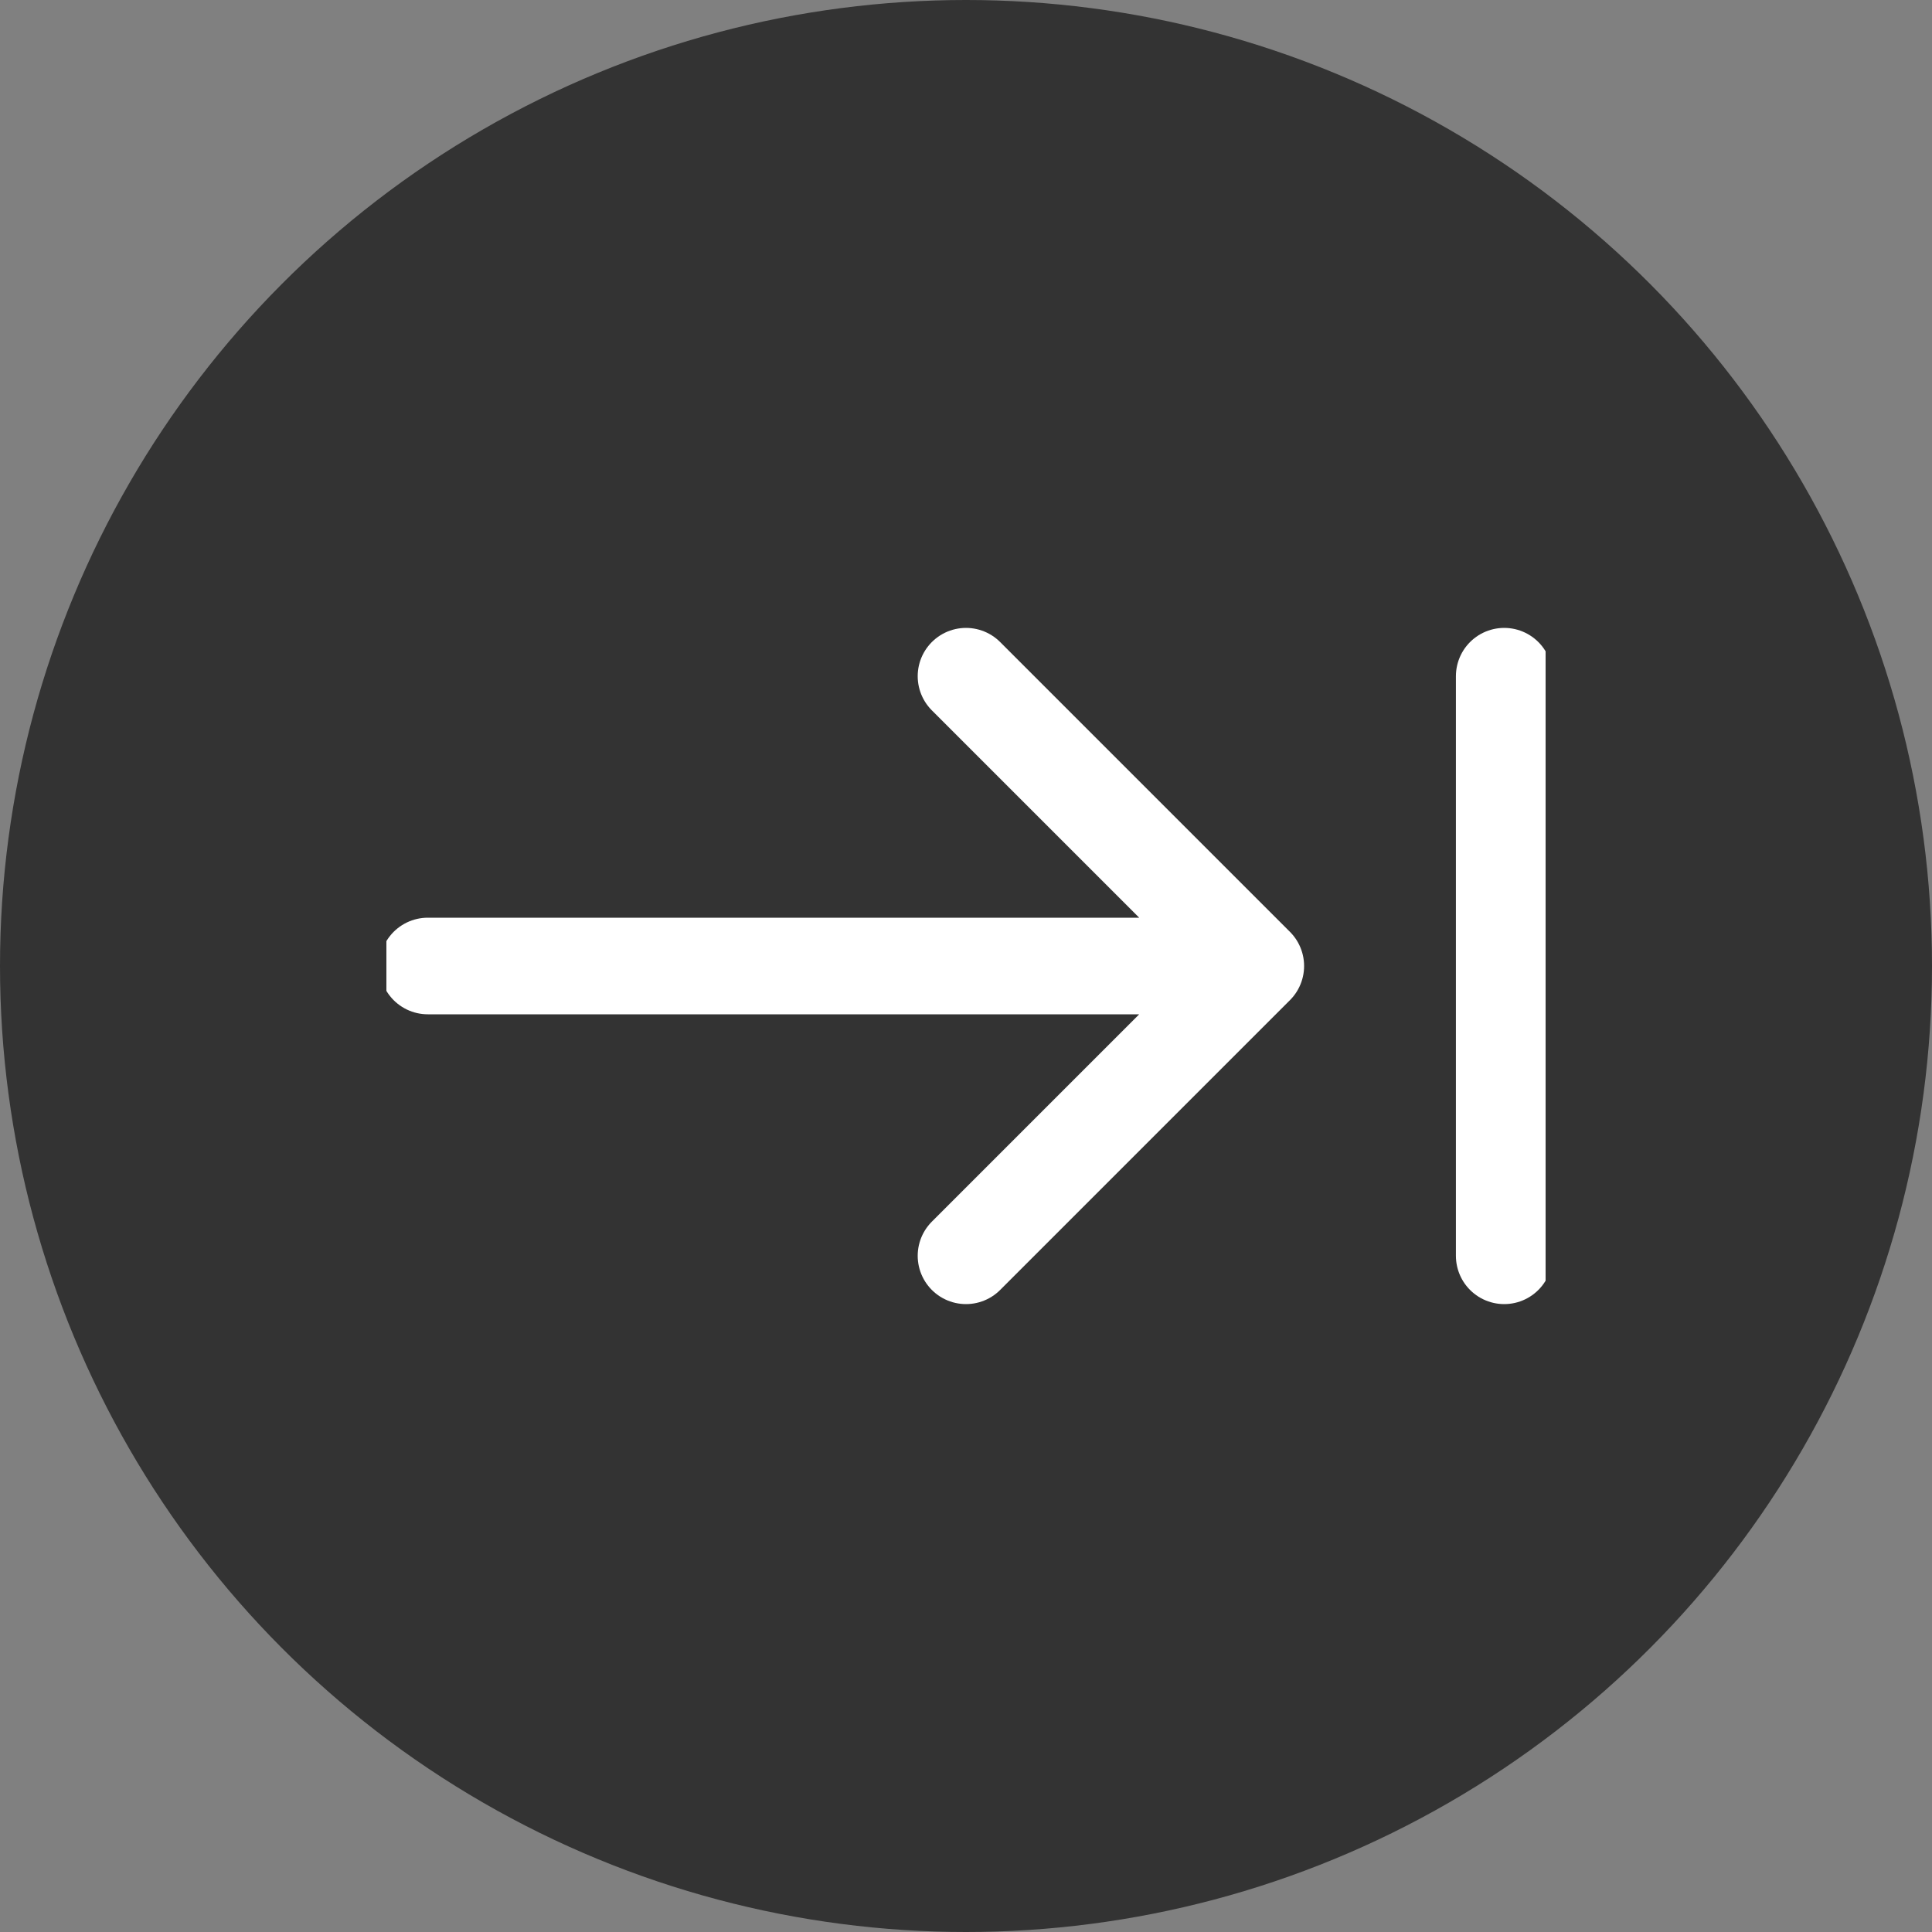
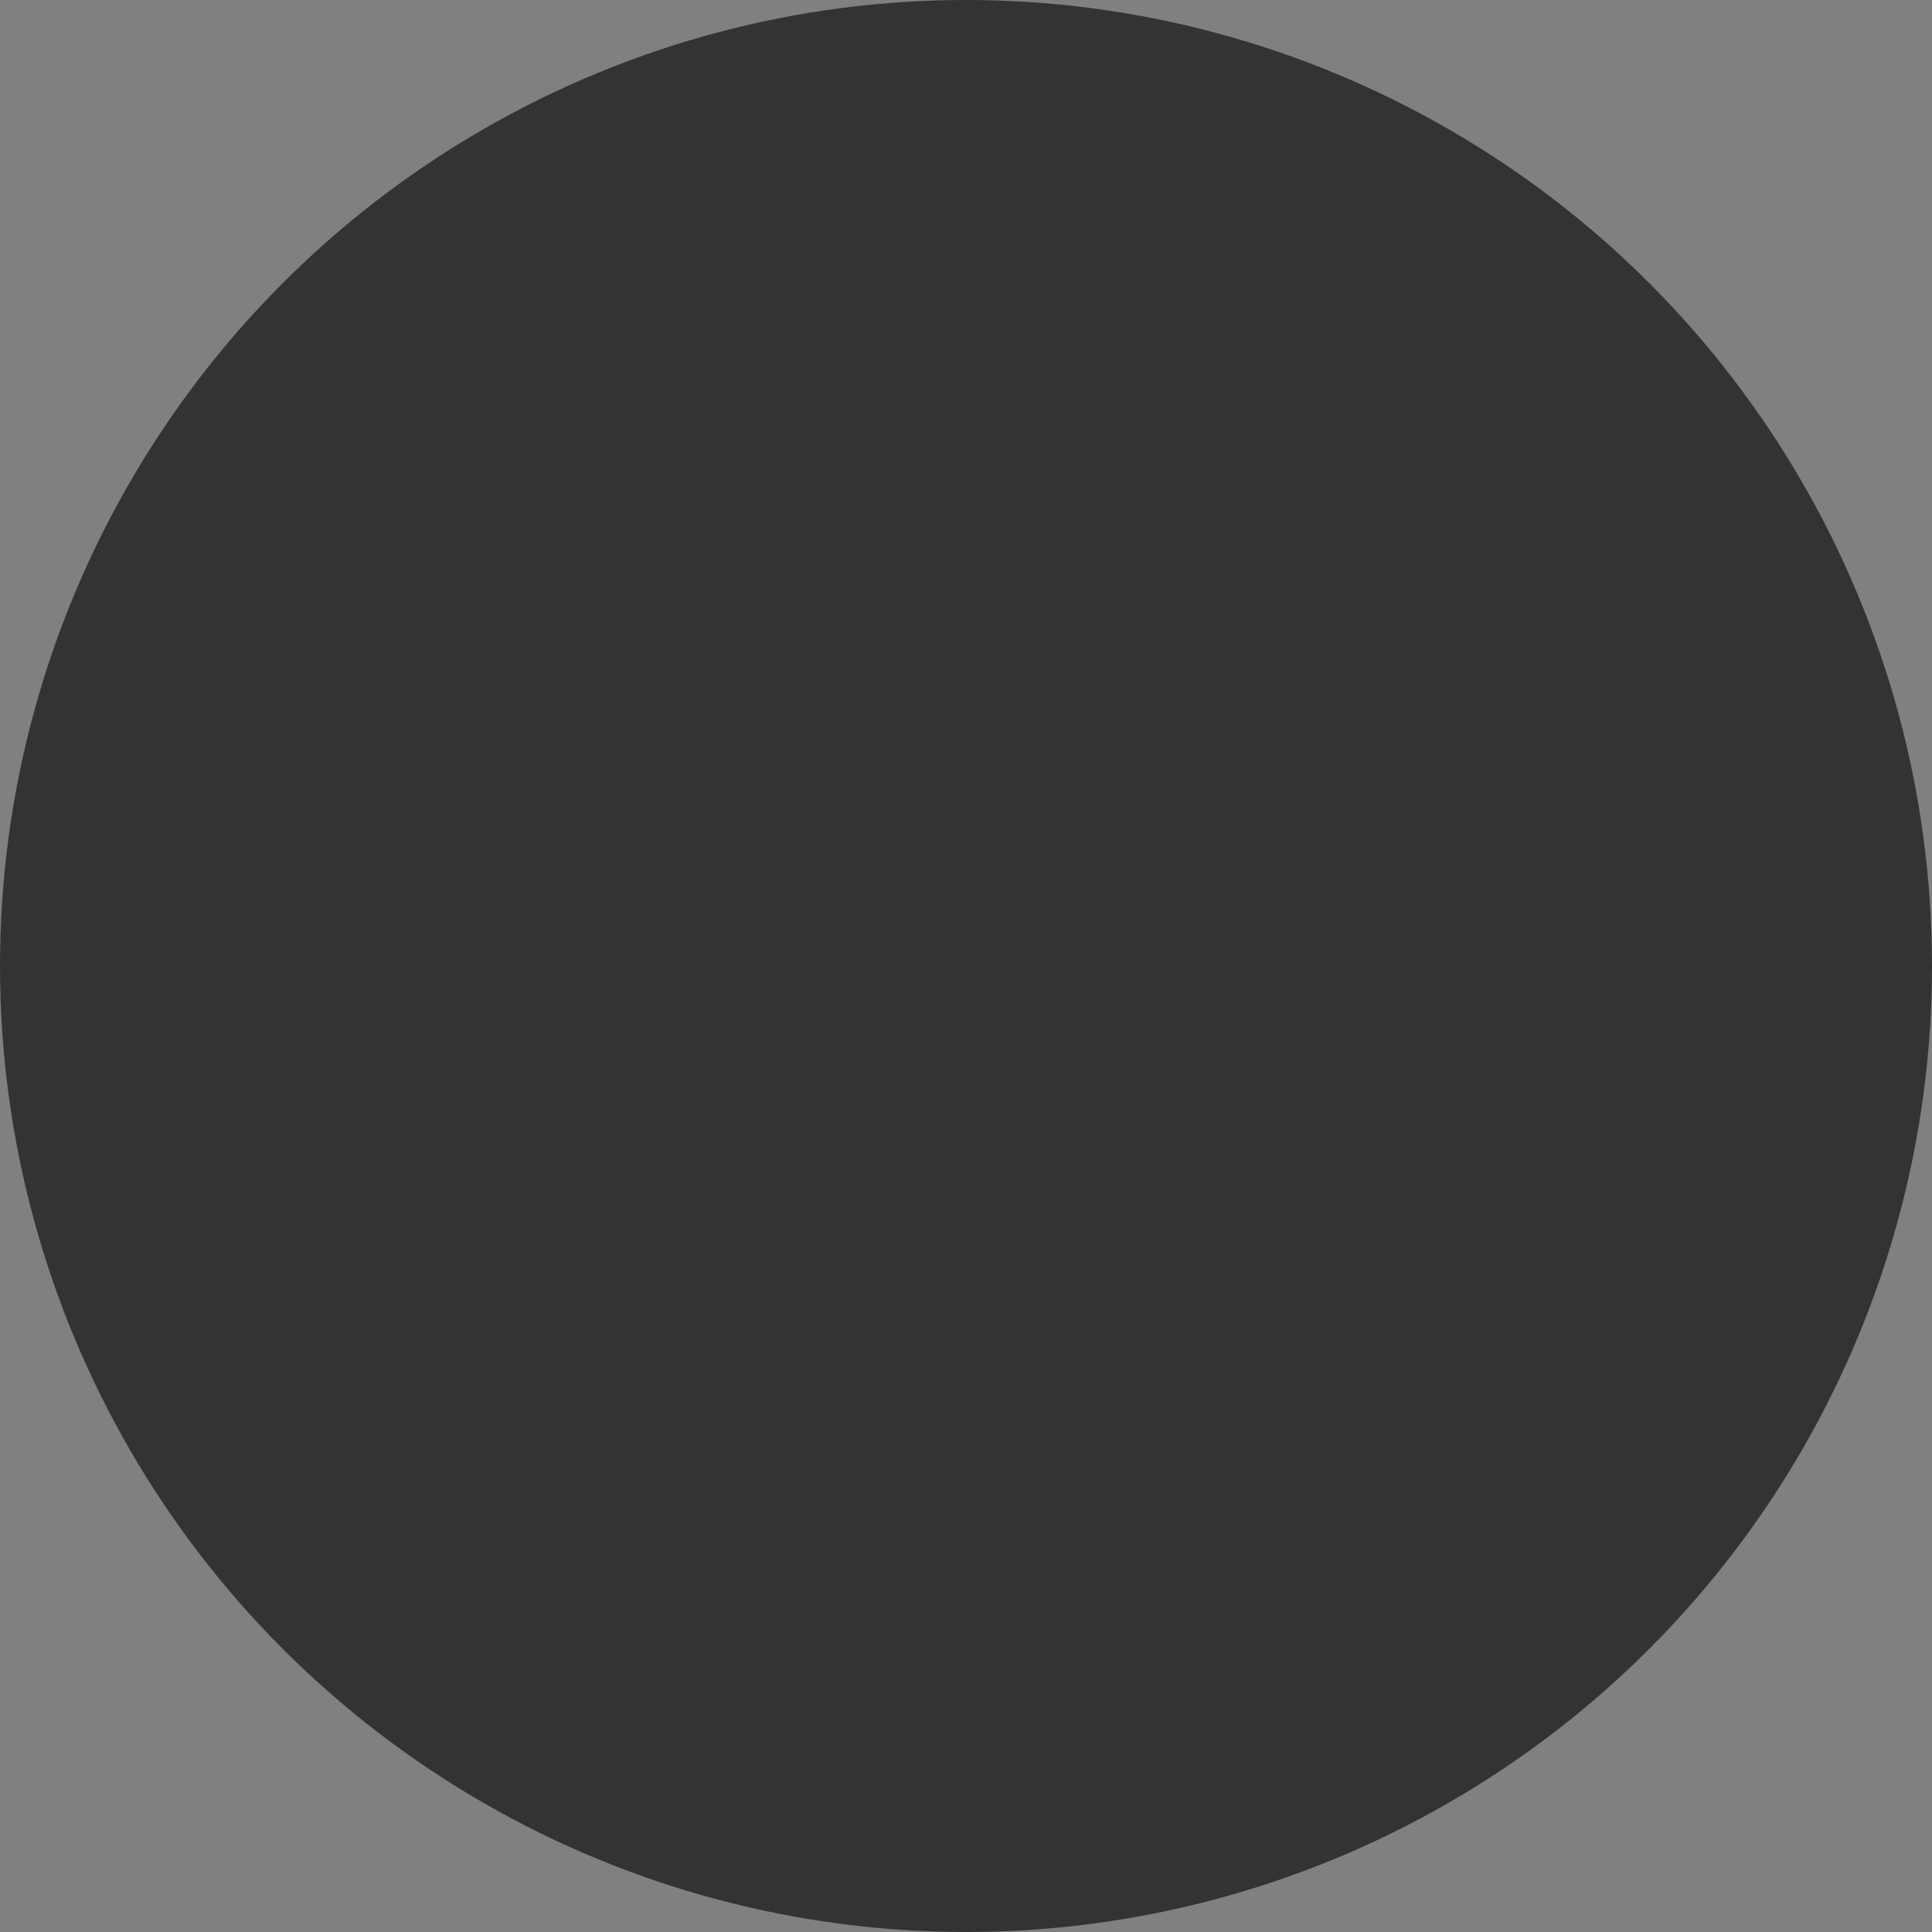
<svg xmlns="http://www.w3.org/2000/svg" width="40" height="40" viewBox="0 0 40 40" fill="none">
  <rect x="0" y="0" width="40" height="40" fill="#808080" stroke="none" />
  <circle cx="20" cy="20" r="20" fill="#333333" />
  <g clip-path="url(#clip0_1707_124)">
-     <path d="M8.857 20H26M26 20L20 26M26 20L20 14M31.143 14V26" stroke="white" stroke-width="2" stroke-linecap="round" stroke-linejoin="round" />
-   </g>
+     </g>
  <defs>
    <clipPath id="clip0_1707_124">
      <rect width="24" height="24" fill="white" transform="translate(8 8)" />
    </clipPath>
  </defs>
</svg>